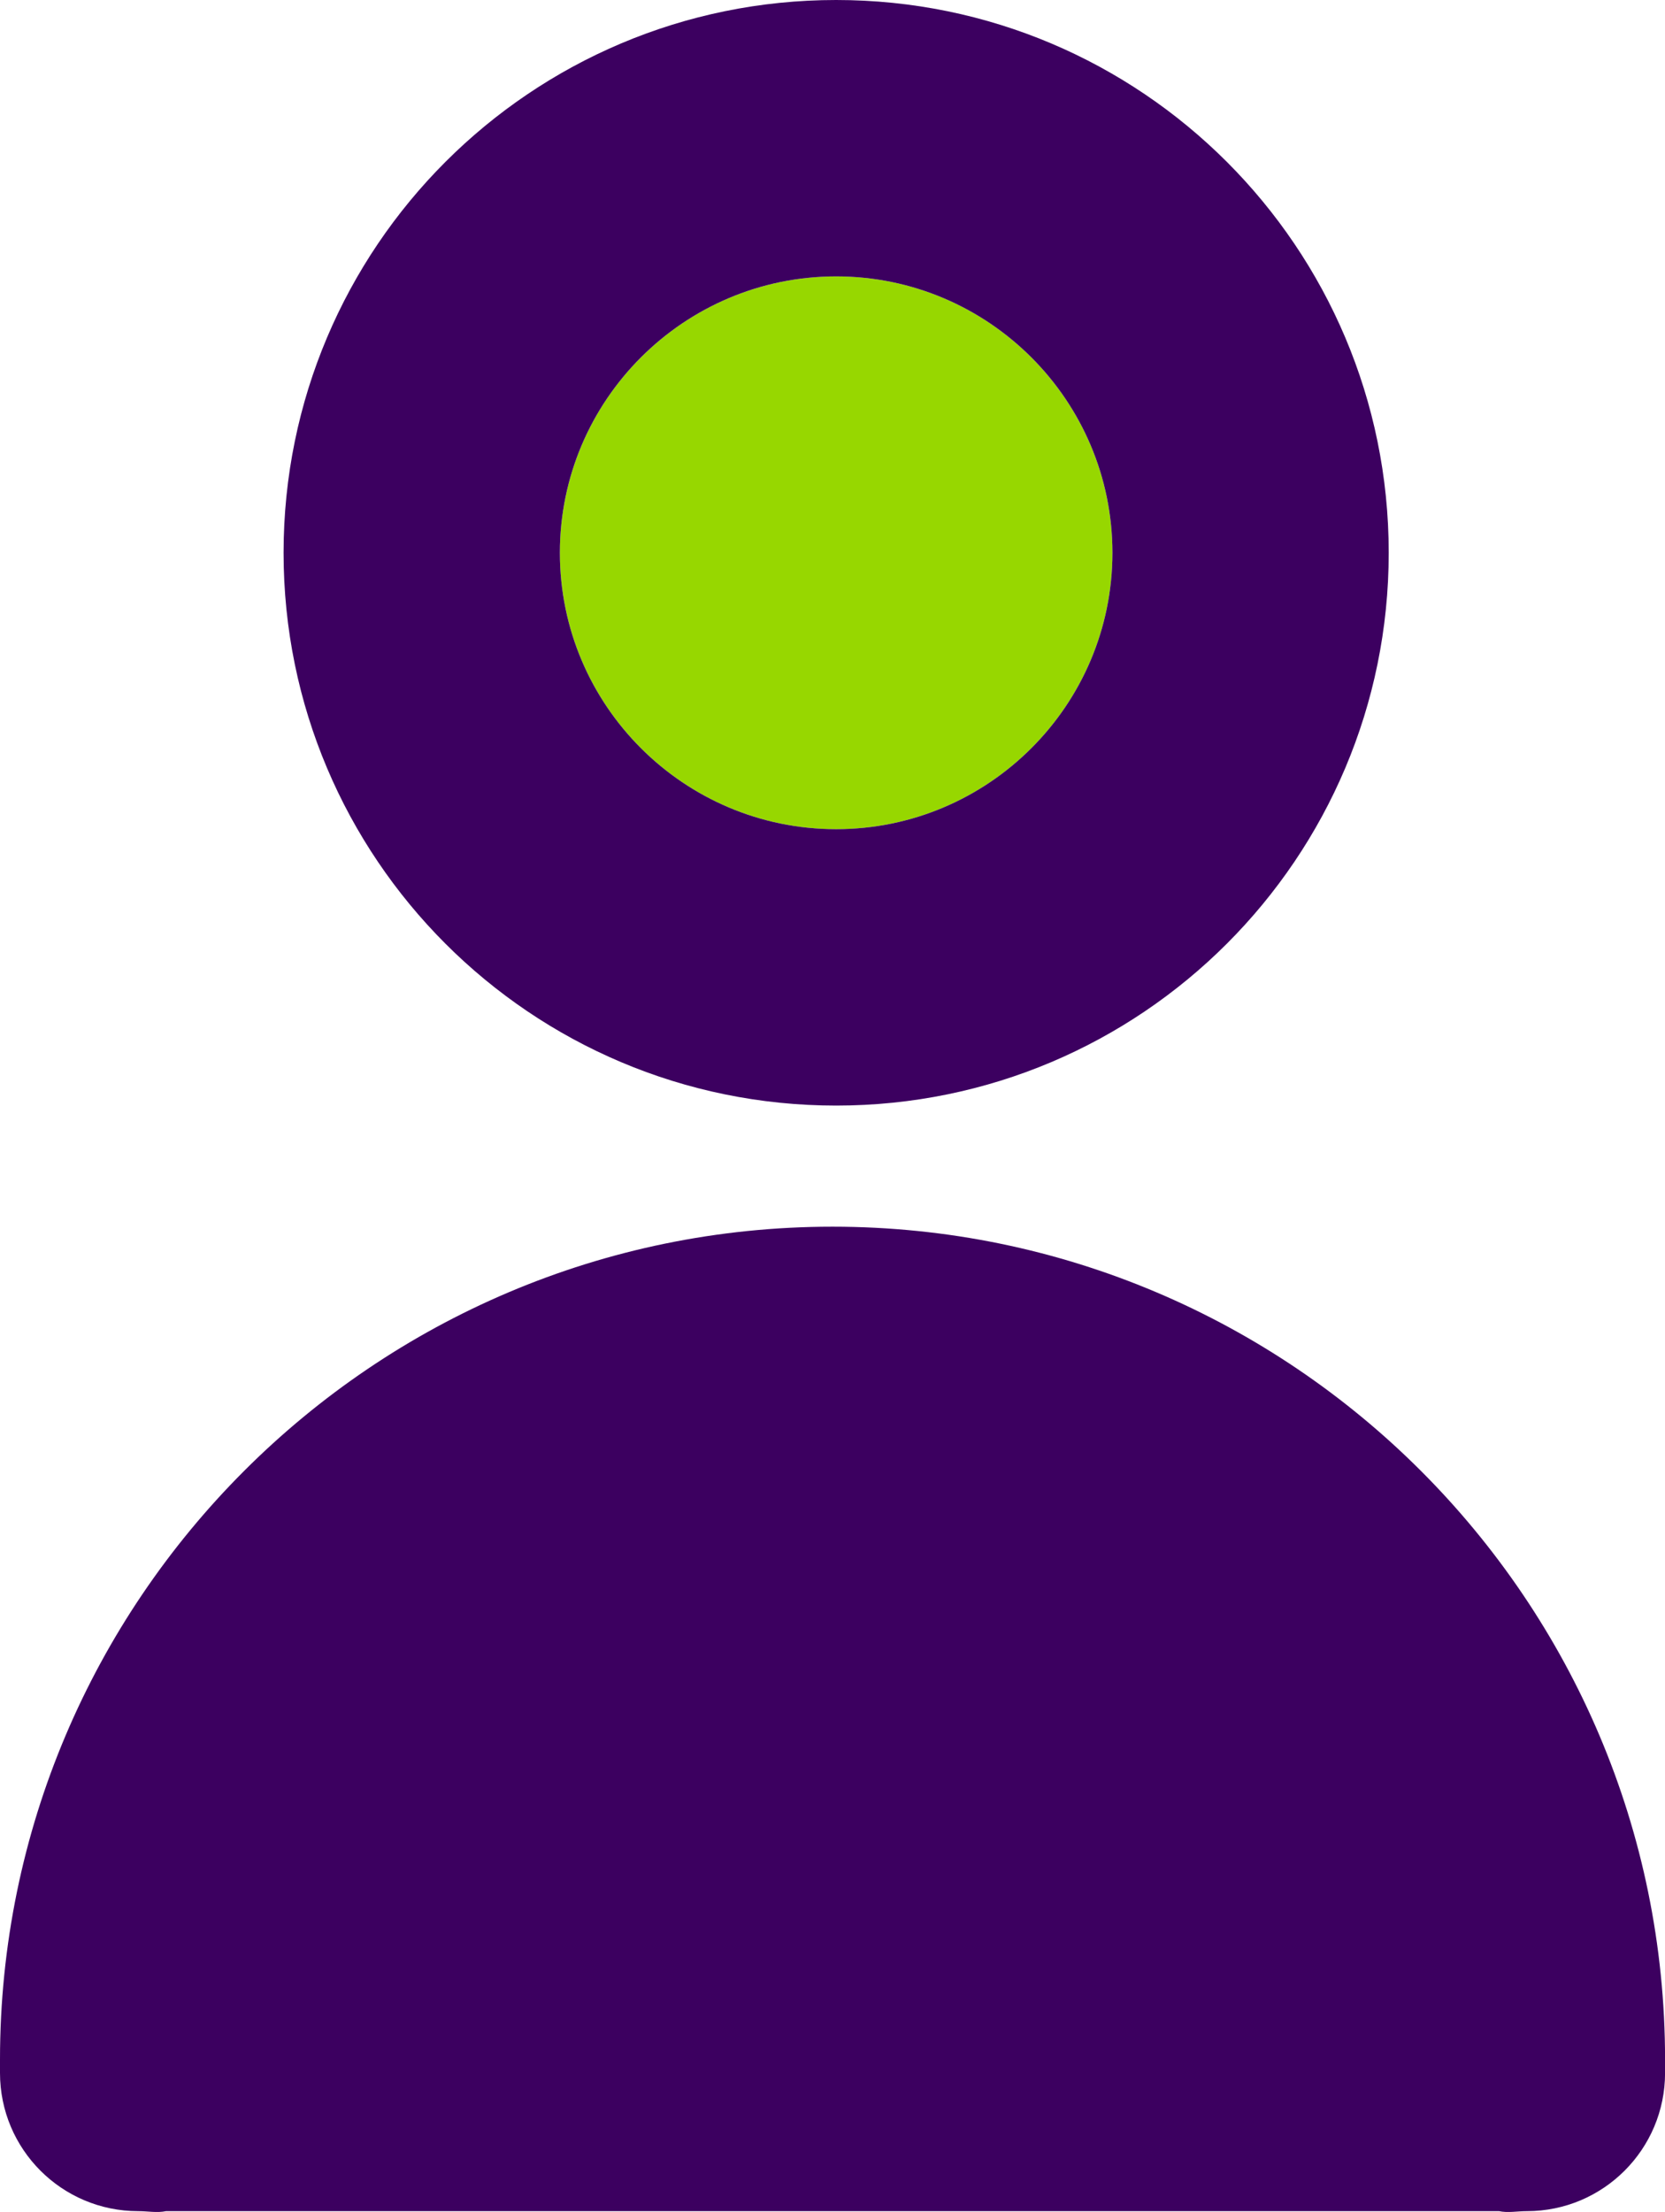
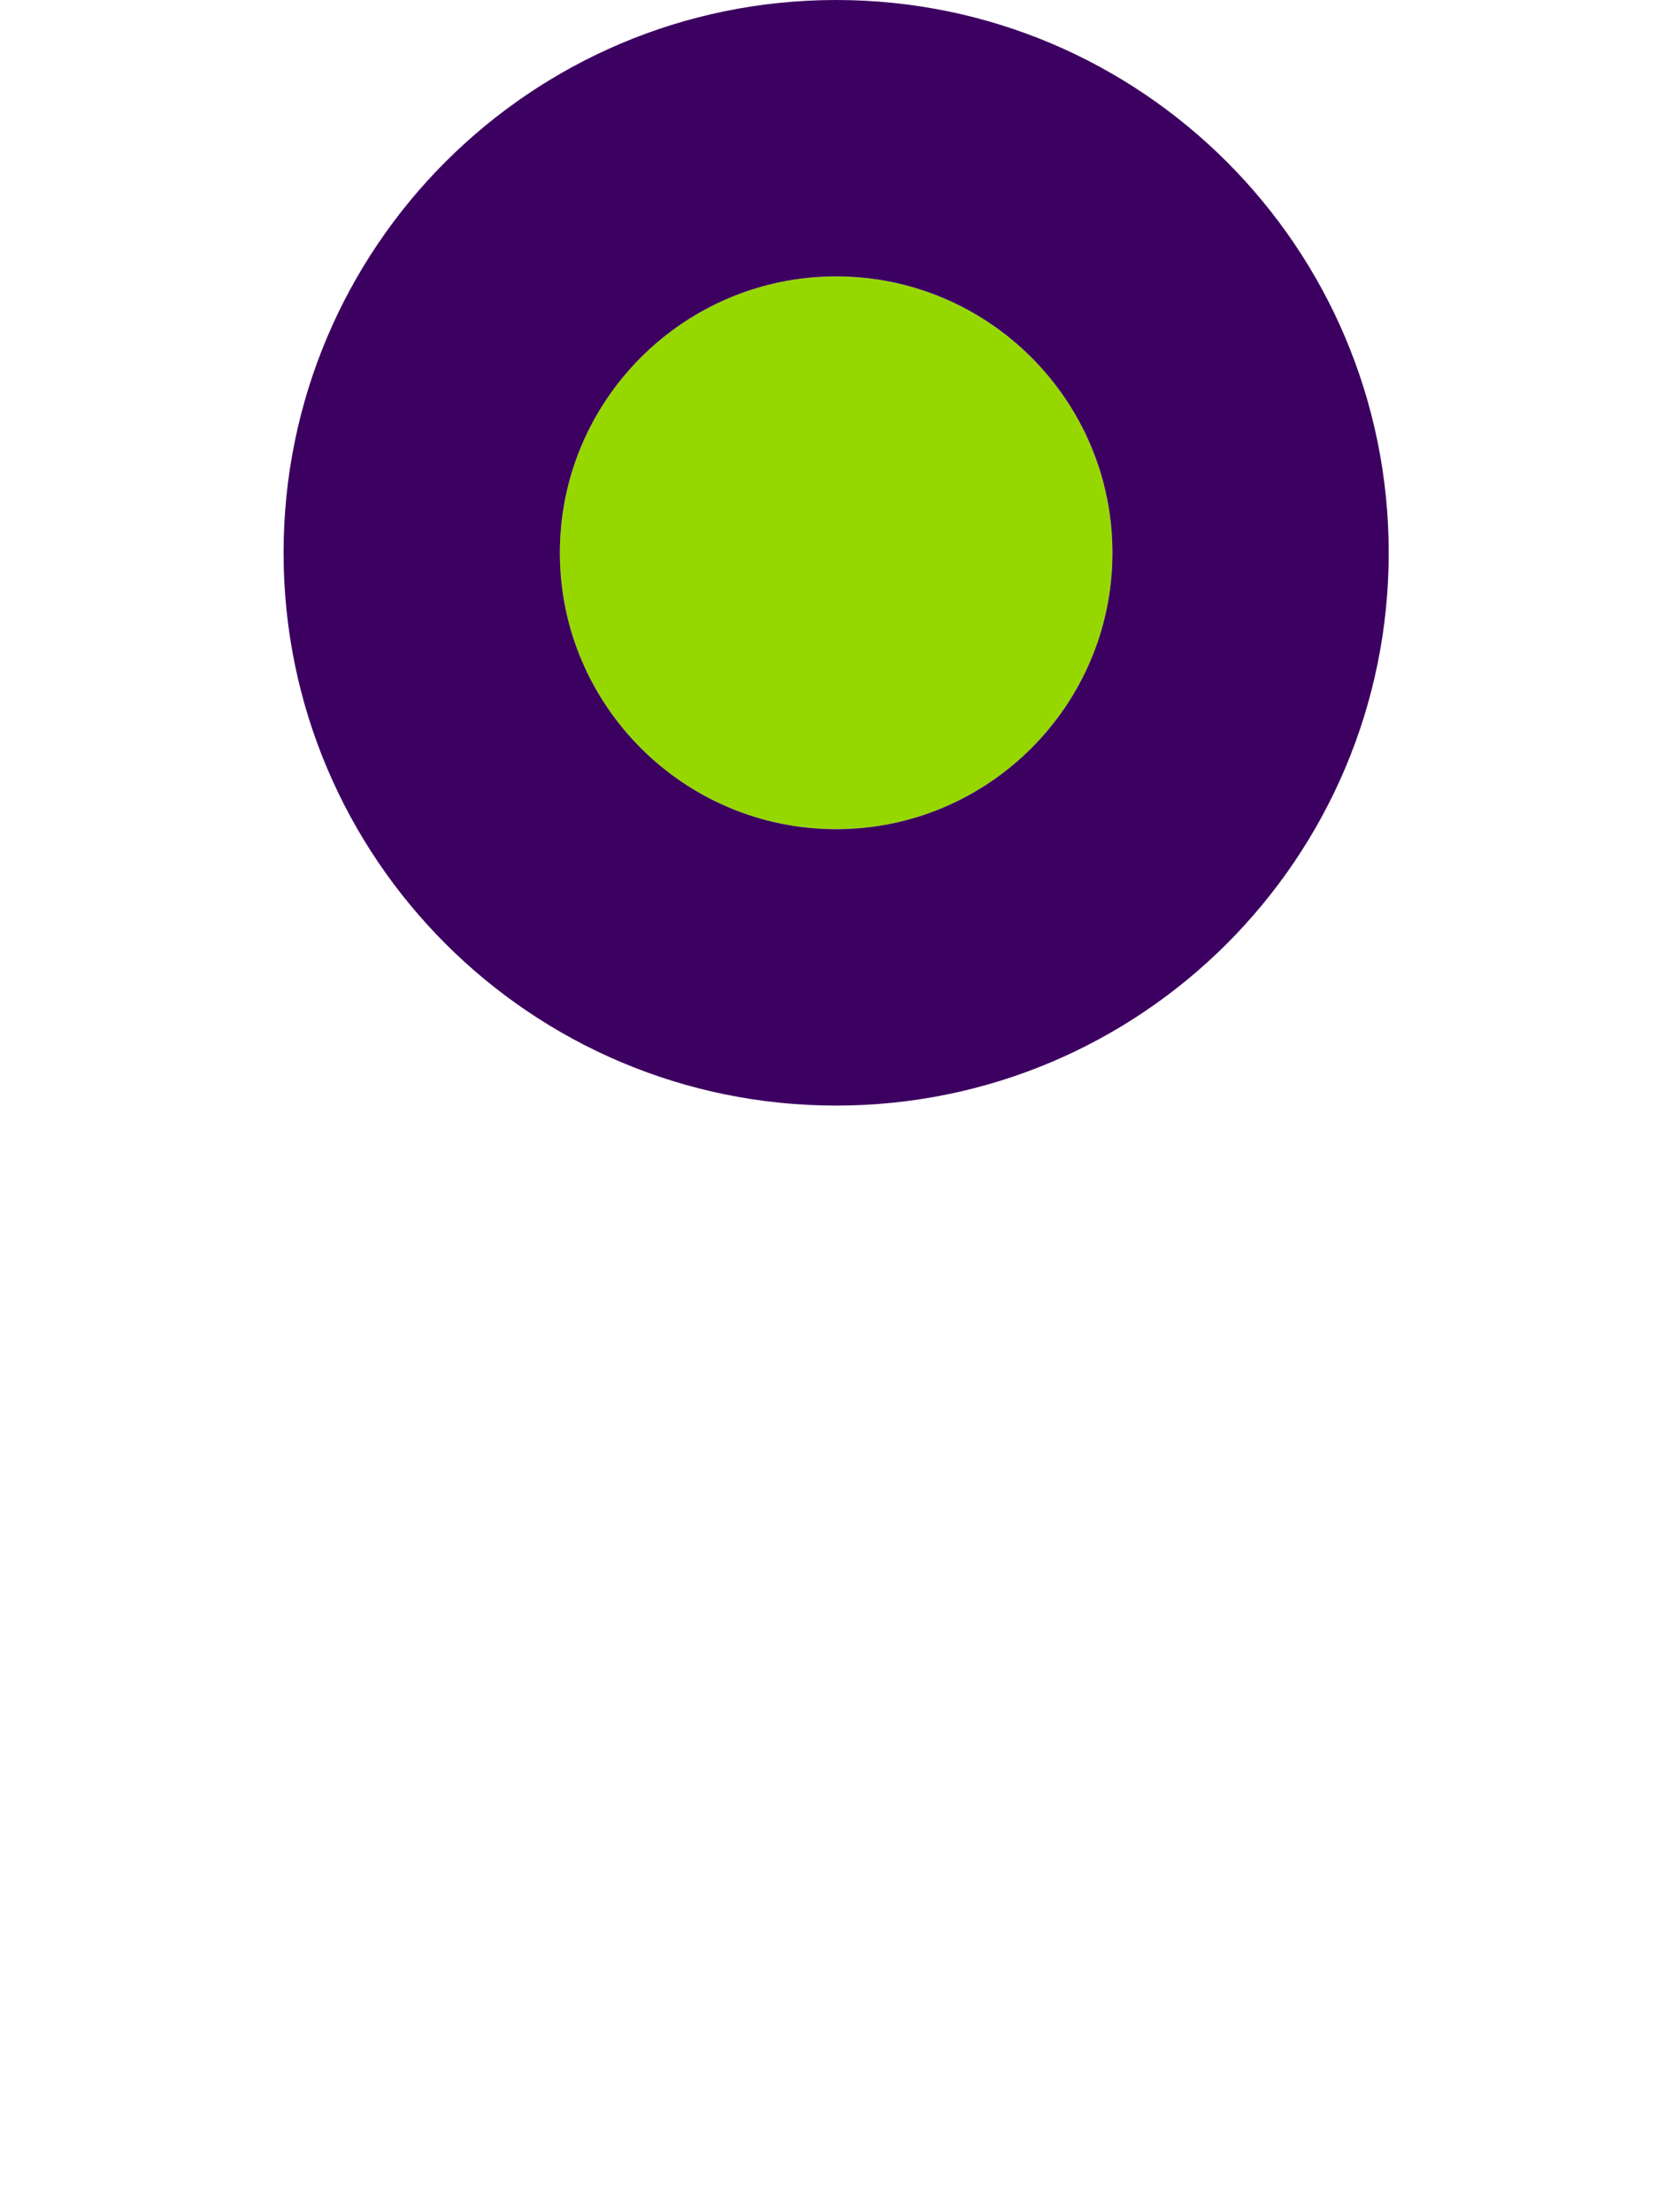
<svg xmlns="http://www.w3.org/2000/svg" id="Layer_2" data-name="Layer 2" viewBox="0 0 301.32 400.15">
  <defs>
    <style> .cls-1 { fill: #3c0060; } .cls-2 { fill: #97d700; } </style>
  </defs>
  <g id="Layer_1-2" data-name="Layer 1">
    <g>
      <path class="cls-2" d="M151.32,150c27.57,0,50-22.43,50-50s-22.43-50-50-50-50,22.43-50,50,22.43,50,50,50Z" />
      <path class="cls-1" d="M151.32,0C96.09,0,51.32,44.77,51.32,100s44.77,100,100,100,100-44.77,100-100S206.55,0,151.32,0ZM151.32,150c-27.57,0-50-22.43-50-50s22.43-50,50-50,50,22.43,50,50-22.43,50-50,50Z" />
-       <path class="cls-1" d="M150.66,221.91C67.59,221.91,0,289.5,0,372.57v2.43c0,13.81,11.19,25,25,25,1.73,0,3.42.34,5.06,0h241.21c1.63.34,3.32,0,5.06,0,13.81,0,25-11.19,25-25v-2.43c0-83.08-67.59-150.66-150.66-150.66Z" />
    </g>
  </g>
</svg>